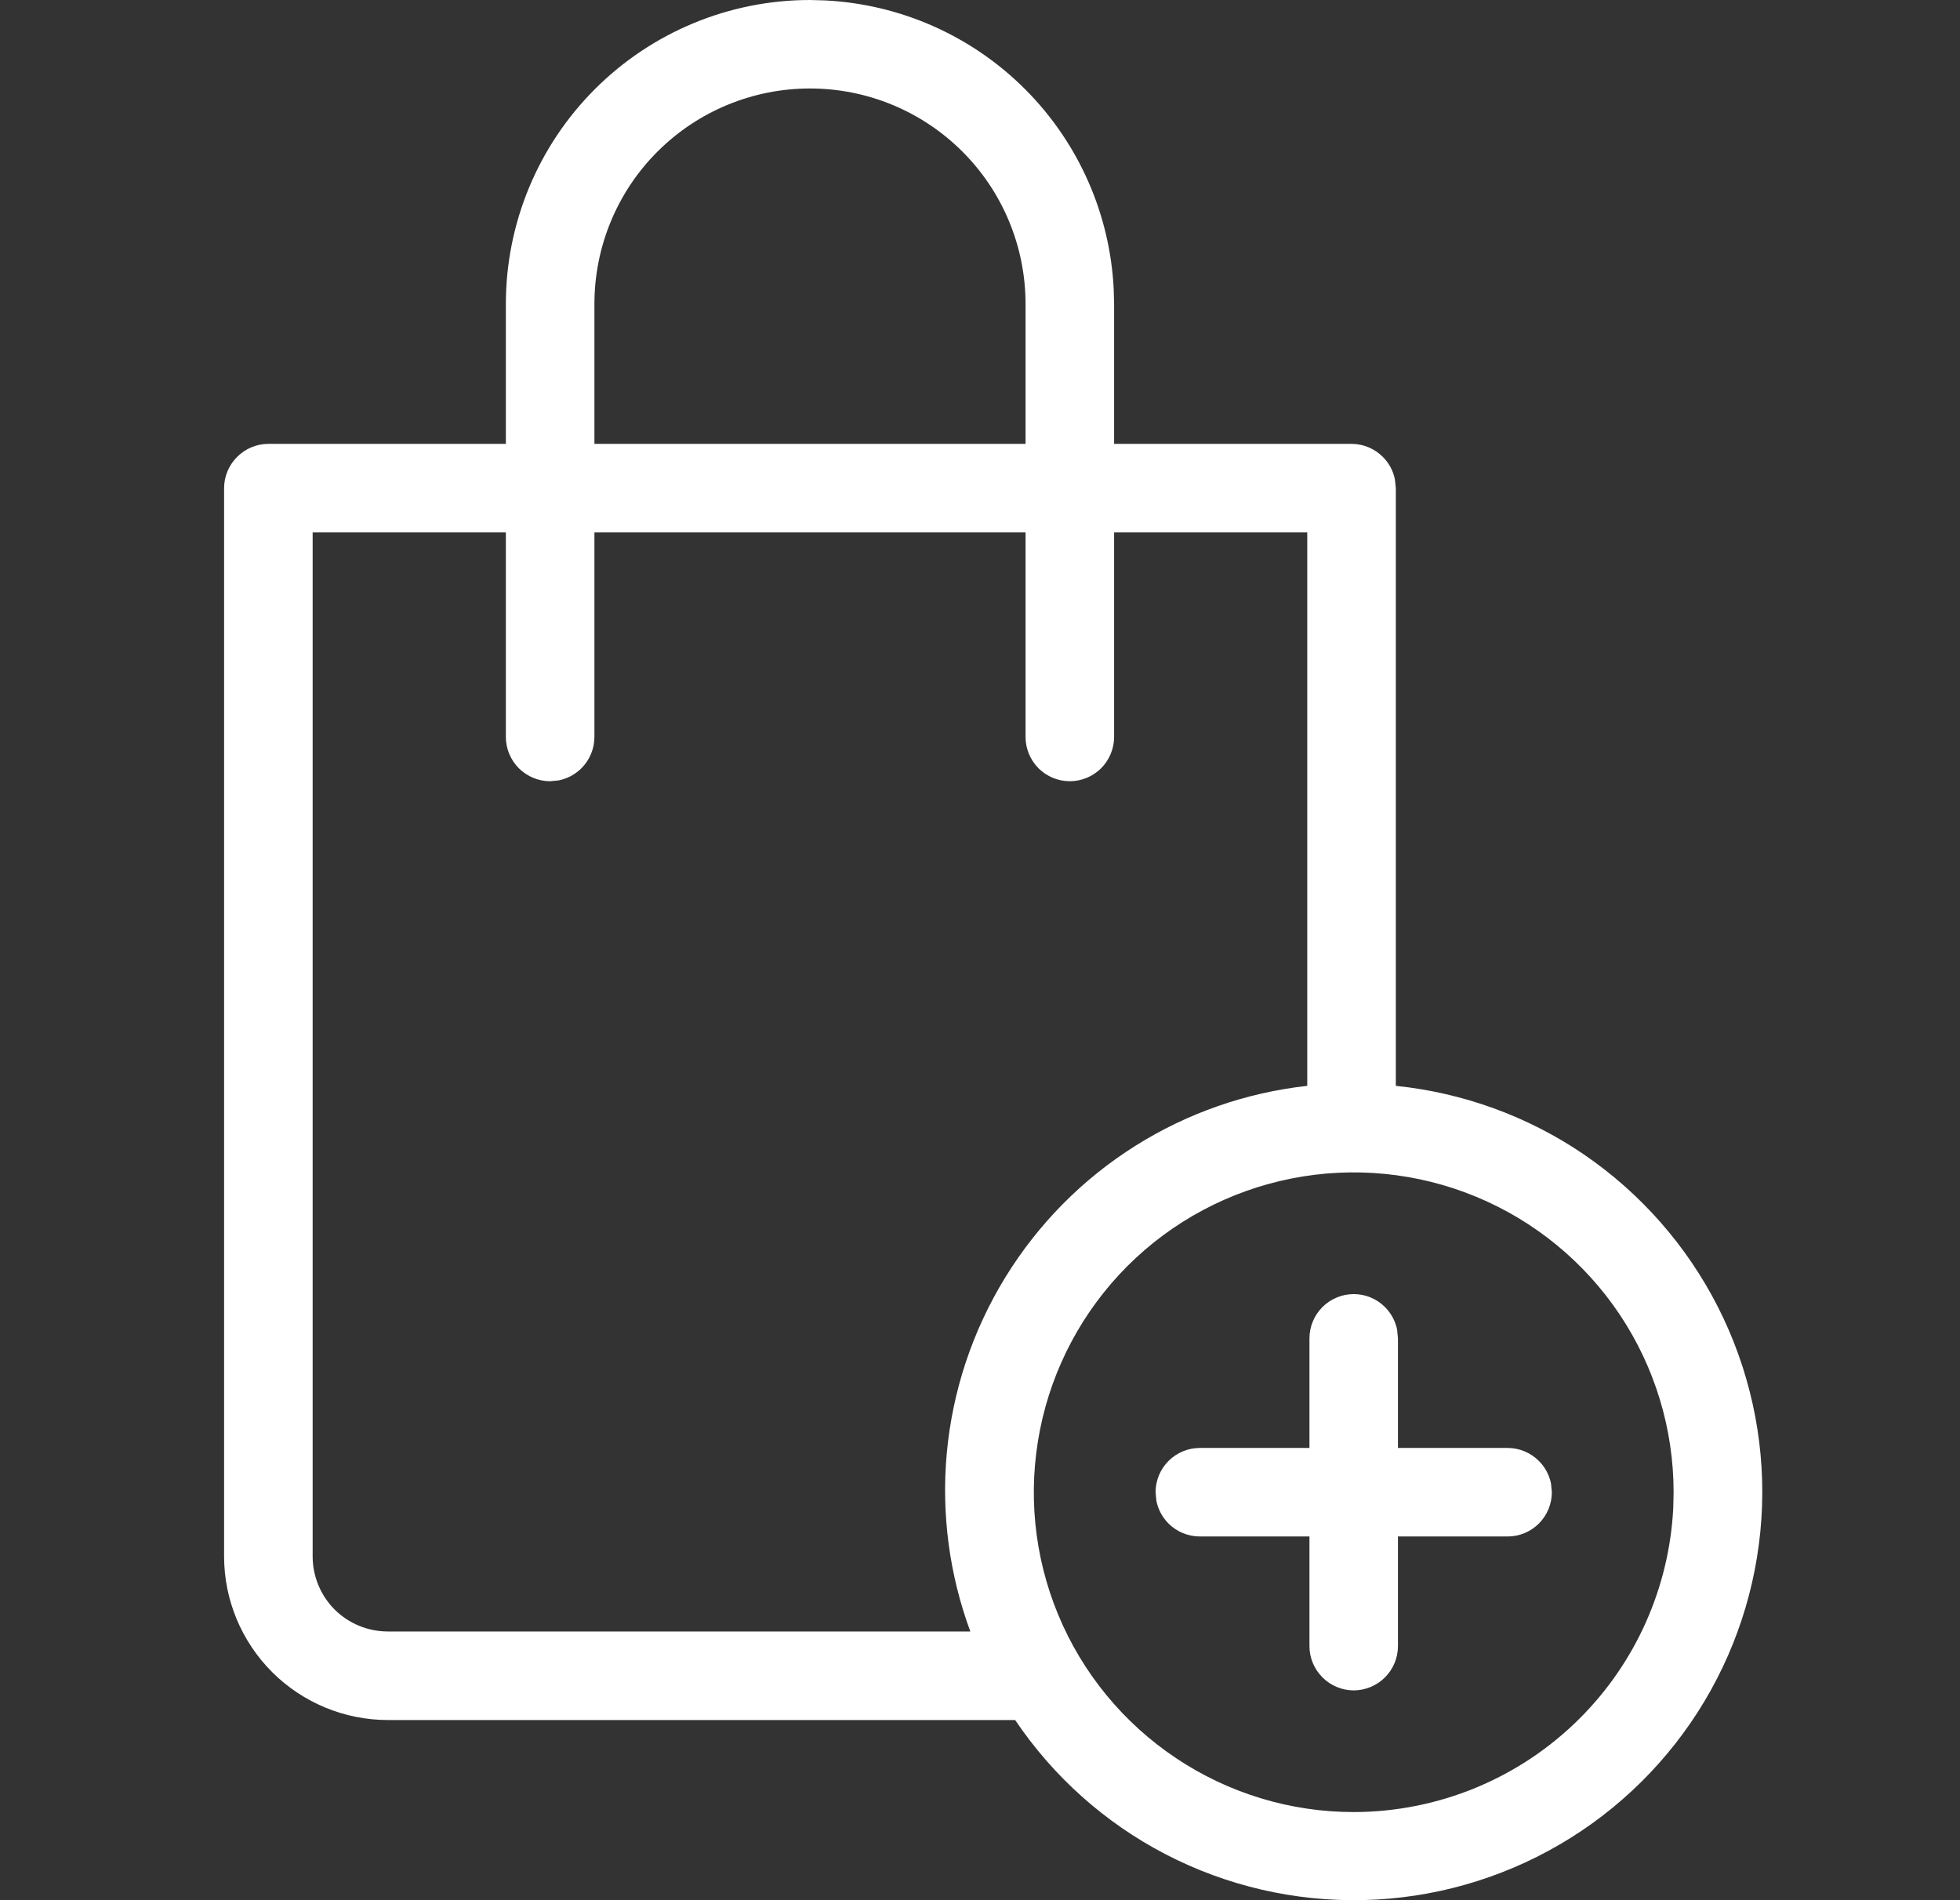
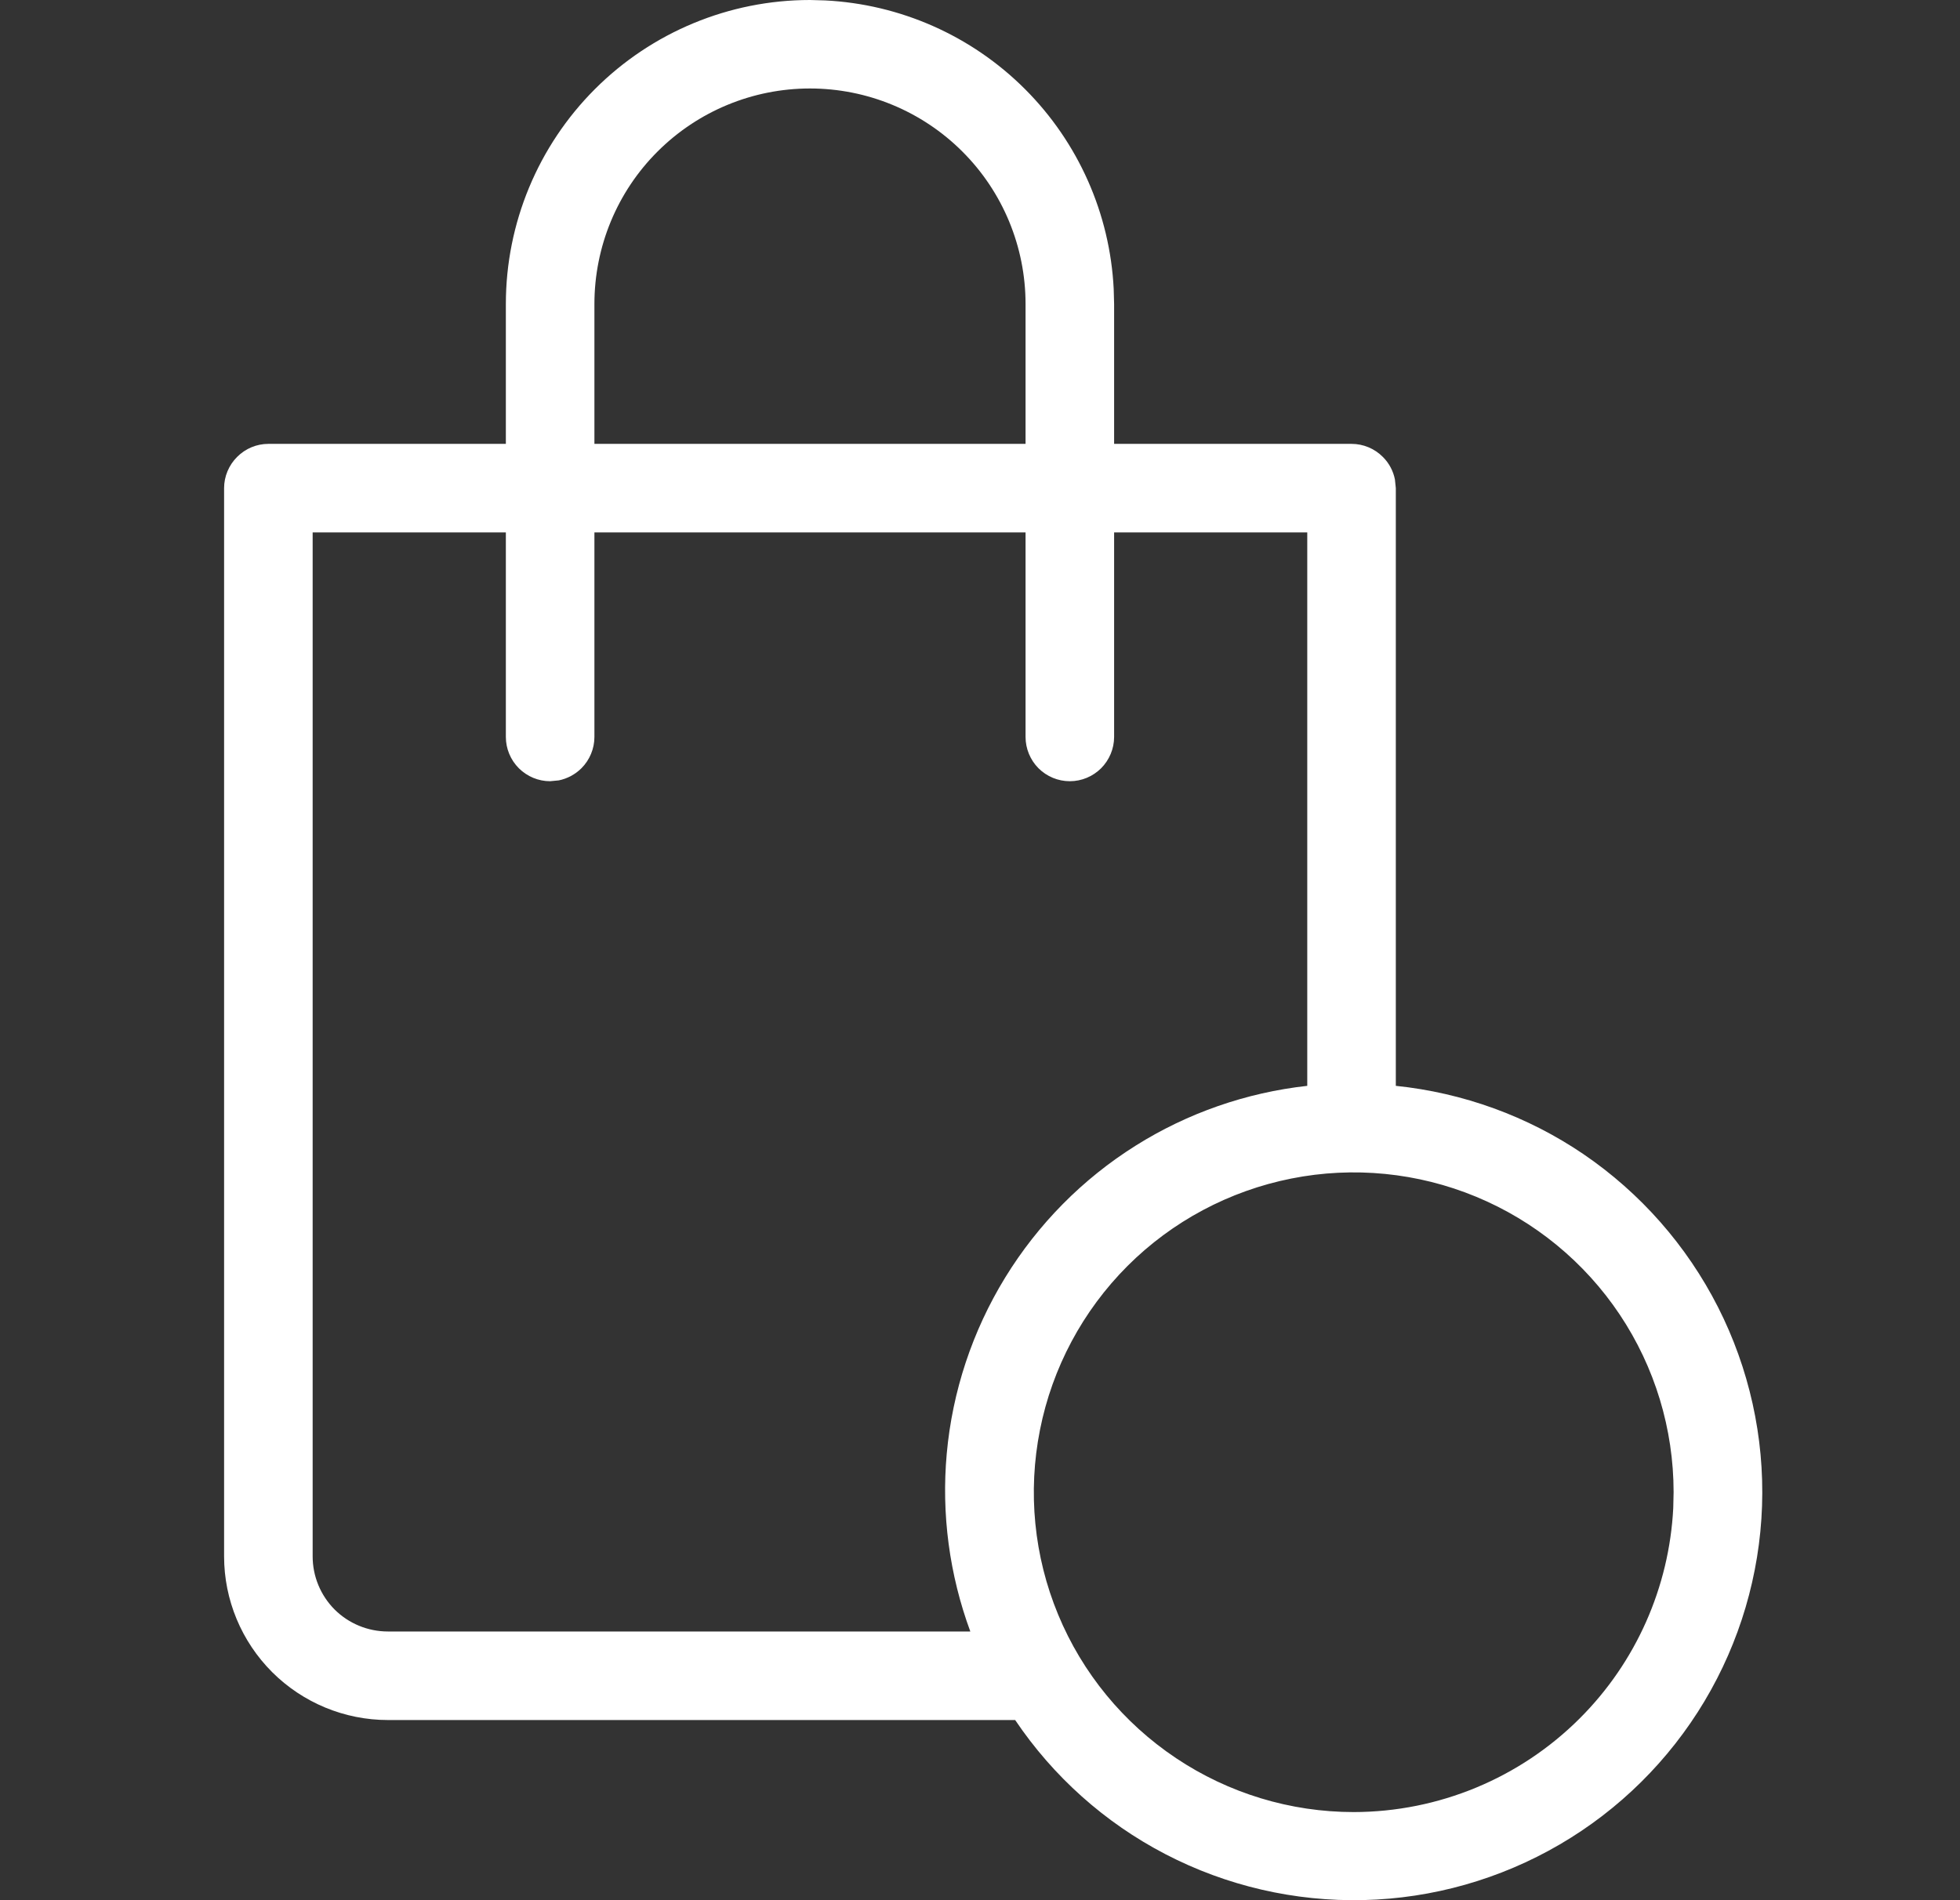
<svg xmlns="http://www.w3.org/2000/svg" width="33" height="32" viewBox="0 0 33 32" fill="none">
  <rect x="0" y="0" width="33" height="32" fill="#333333" stroke="none" />
-   <path d="M22.793 21.793C22.99 21.793 23.179 21.872 23.318 22.011C23.423 22.116 23.494 22.249 23.523 22.392L23.537 22.538V24.384H25.384C25.581 24.384 25.77 24.463 25.91 24.603C26.015 24.708 26.085 24.84 26.114 24.984L26.128 25.13C26.128 25.327 26.049 25.517 25.91 25.657C25.77 25.796 25.581 25.875 25.384 25.875H23.537V27.721C23.537 27.919 23.458 28.108 23.318 28.248C23.179 28.387 22.99 28.466 22.793 28.467C22.595 28.467 22.405 28.387 22.266 28.248C22.126 28.108 22.047 27.919 22.047 27.721V25.875H20.201C20.003 25.875 19.814 25.796 19.674 25.657C19.569 25.552 19.499 25.419 19.47 25.276L19.456 25.13C19.456 24.932 19.535 24.743 19.674 24.603C19.814 24.463 20.003 24.384 20.201 24.384H22.047V22.538C22.047 22.341 22.126 22.151 22.266 22.011C22.405 21.872 22.595 21.793 22.793 21.793Z" fill="white" />
  <path fill-rule="evenodd" clip-rule="evenodd" d="M13.891 0.007C15.156 0.07 16.357 0.6 17.257 1.5C18.157 2.4 18.688 3.6 18.751 4.866L18.758 5.12V7.475H22.756C22.953 7.475 23.143 7.554 23.282 7.694C23.387 7.798 23.458 7.931 23.486 8.075L23.501 8.22V18.286C24.633 18.403 25.719 18.797 26.66 19.436C27.62 20.09 28.399 20.976 28.925 22.011C29.451 23.047 29.707 24.2 29.667 25.361C29.627 26.521 29.293 27.653 28.698 28.649C28.102 29.646 27.263 30.477 26.26 31.062C25.257 31.647 24.122 31.97 22.961 31.998C21.8 32.026 20.65 31.76 19.62 31.224C18.602 30.695 17.733 29.918 17.092 28.966H6.531C5.8 28.966 5.099 28.675 4.582 28.159C4.065 27.642 3.773 26.941 3.773 26.21V8.22C3.773 8.023 3.853 7.833 3.993 7.694C4.132 7.554 4.321 7.475 4.518 7.475H8.517V5.12C8.517 3.762 9.057 2.46 10.017 1.5C10.977 0.54 12.279 1.65822e-05 13.637 0L13.891 0.007ZM24.854 20.154C23.87 19.746 22.787 19.639 21.742 19.847C20.697 20.055 19.736 20.567 18.983 21.32C18.23 22.074 17.717 23.034 17.51 24.079C17.302 25.124 17.408 26.207 17.816 27.191C18.223 28.175 18.915 29.016 19.801 29.608C20.686 30.2 21.727 30.516 22.793 30.516C24.22 30.514 25.589 29.947 26.599 28.937C27.546 27.991 28.104 26.728 28.172 25.397L28.178 25.13C28.178 24.064 27.862 23.023 27.271 22.138C26.679 21.252 25.838 20.562 24.854 20.154ZM5.264 26.21C5.264 26.545 5.397 26.867 5.634 27.105C5.872 27.342 6.195 27.475 6.531 27.475H16.337C15.985 26.519 15.848 25.497 15.94 24.481C16.035 23.43 16.372 22.415 16.923 21.516C17.475 20.616 18.227 19.854 19.121 19.293C19.996 18.743 20.984 18.4 22.01 18.286V8.966H18.758V12.411C18.758 12.608 18.678 12.798 18.539 12.938C18.399 13.077 18.21 13.156 18.012 13.156C17.814 13.156 17.625 13.077 17.485 12.938C17.346 12.798 17.267 12.608 17.267 12.411V8.966H10.008V12.411C10.008 12.608 9.929 12.798 9.789 12.938C9.684 13.042 9.551 13.113 9.408 13.142L9.262 13.156C9.065 13.156 8.876 13.077 8.736 12.938C8.596 12.798 8.517 12.608 8.517 12.411V8.966H5.264V26.21ZM13.637 1.49C12.674 1.49 11.751 1.872 11.07 2.553C10.389 3.233 10.008 4.157 10.008 5.12V7.475H17.267V5.12C17.267 4.157 16.885 3.233 16.204 2.553C15.523 1.872 14.6 1.49 13.637 1.49Z" fill="white" />
</svg>